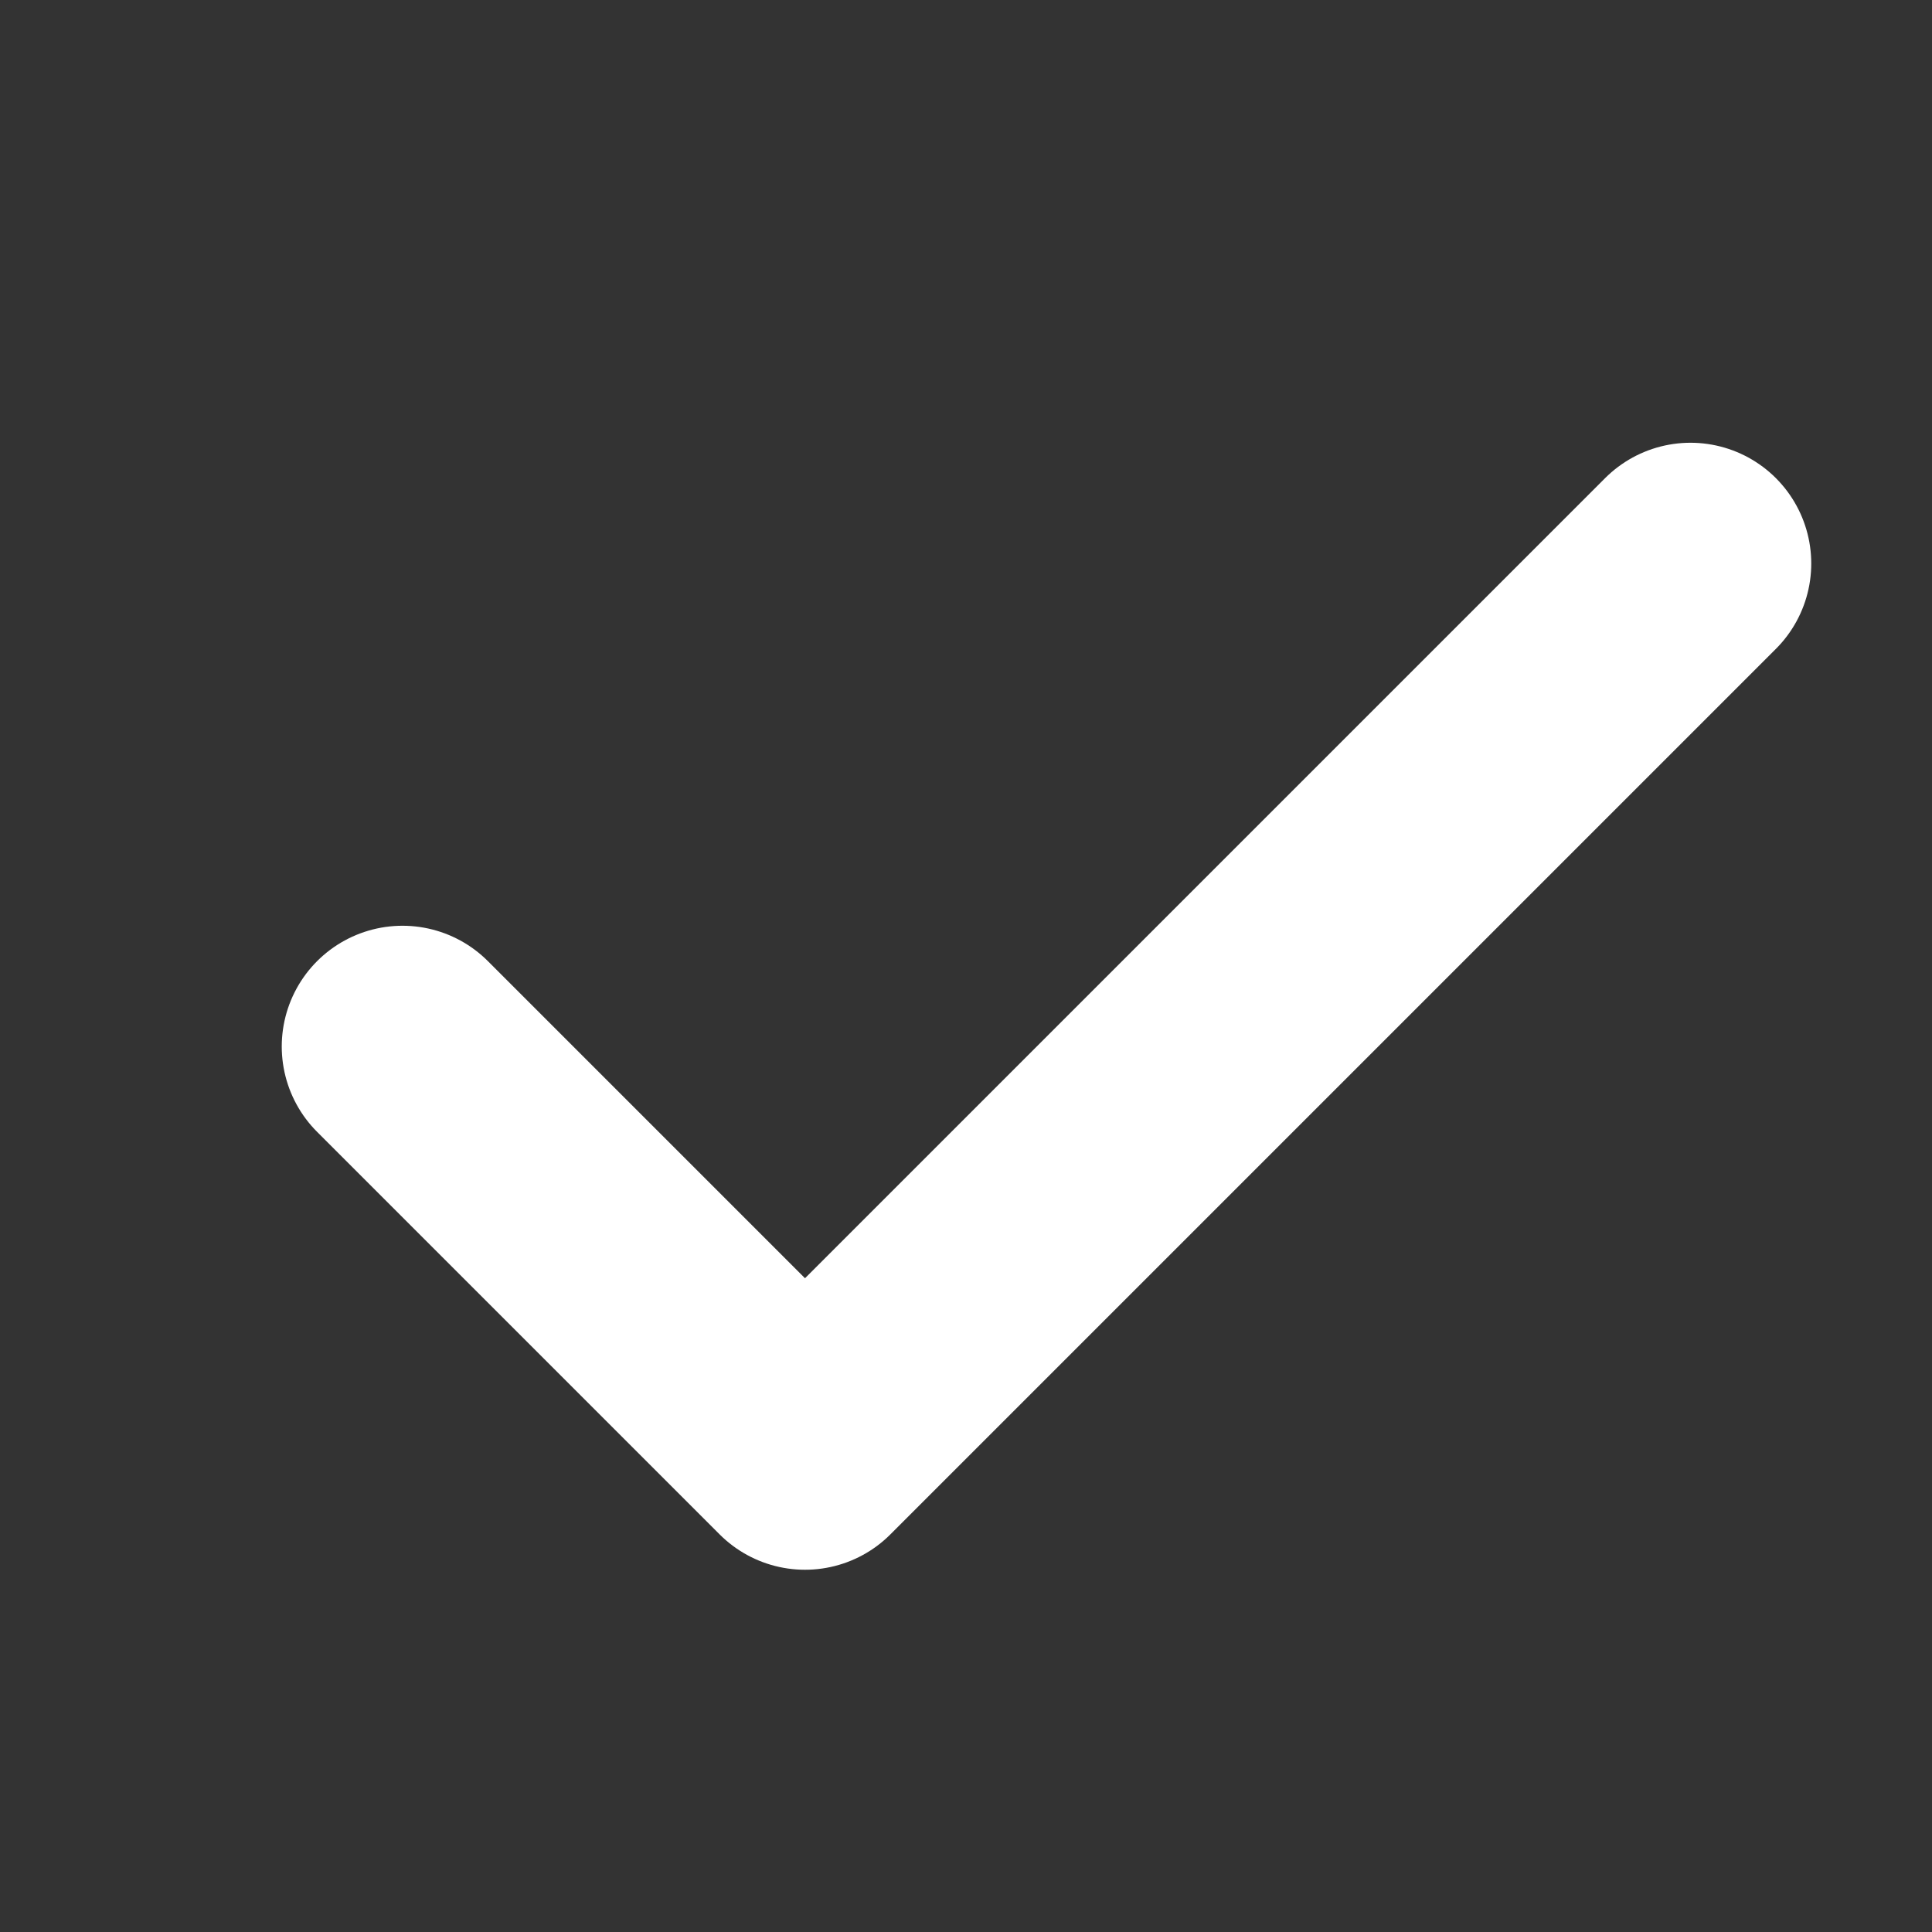
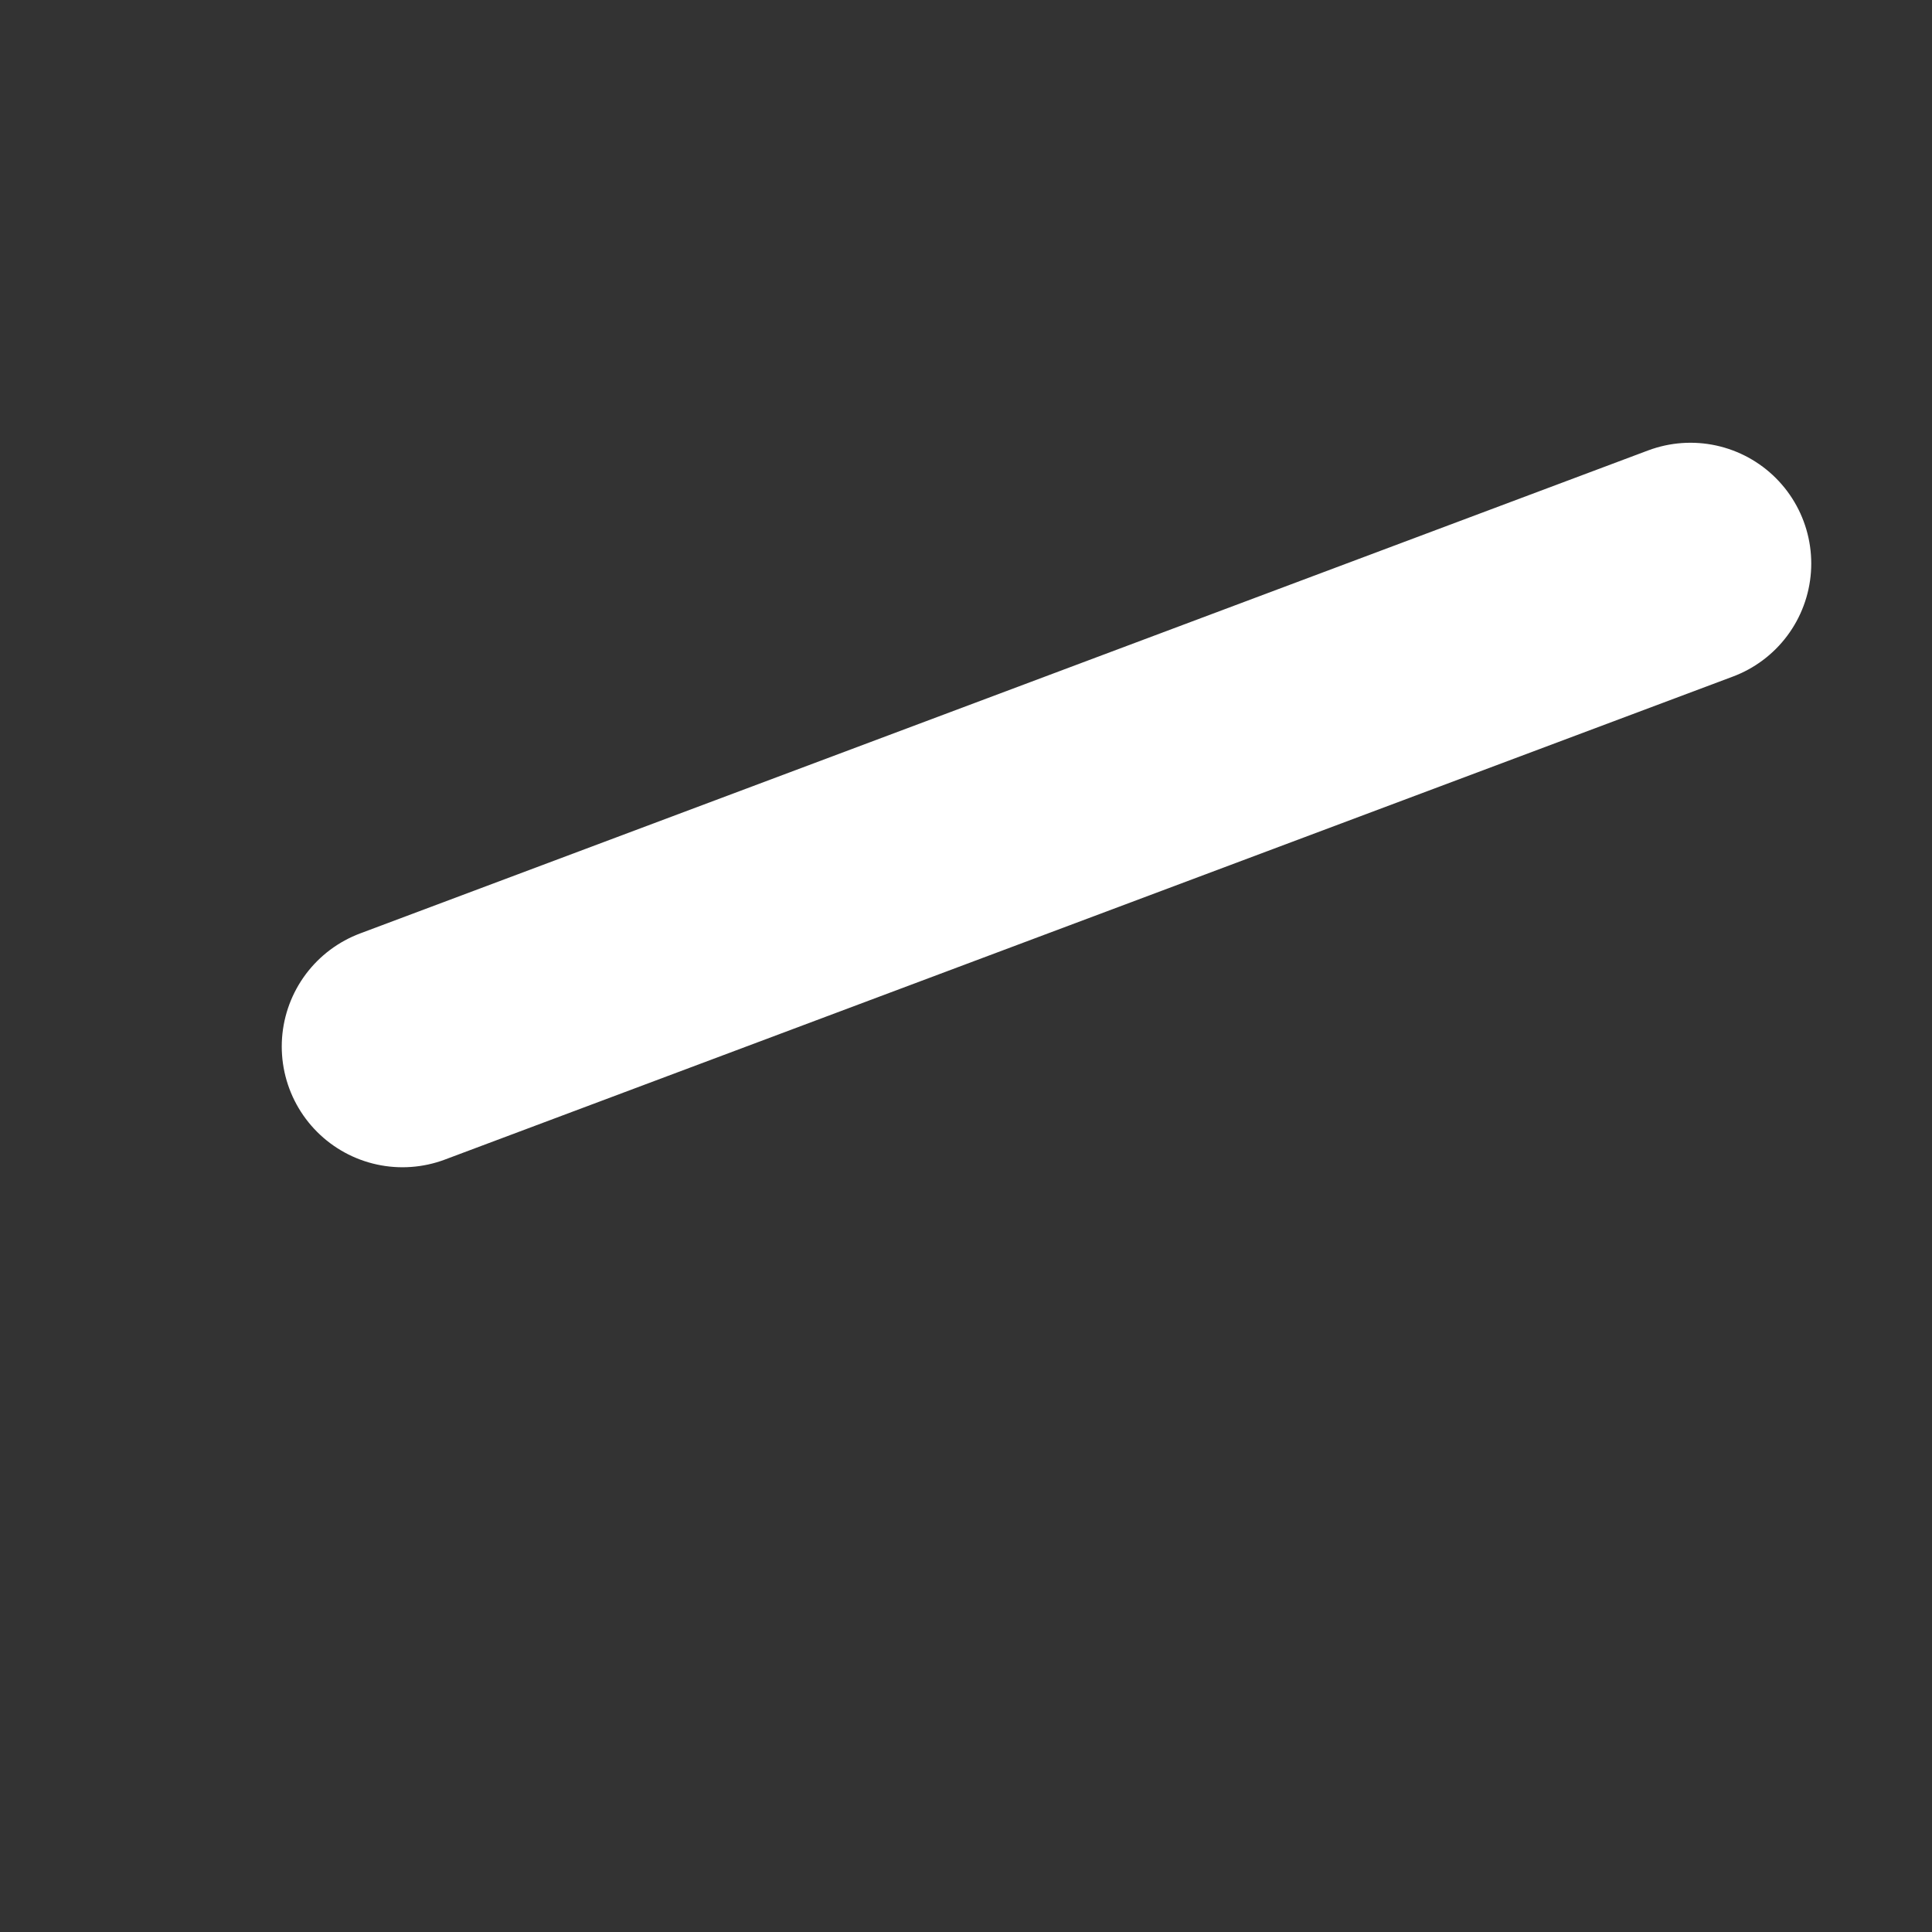
<svg xmlns="http://www.w3.org/2000/svg" width="24" height="24" viewBox="0 0 24 24" fill="none">
  <rect x="0" y="0" width="24" height="24" fill="#333333" stroke="none" />
-   <path d="M21 7L10 18L5 13" stroke="white" stroke-width="3" stroke-linecap="round" stroke-linejoin="round" />
+   <path d="M21 7L5 13" stroke="white" stroke-width="3" stroke-linecap="round" stroke-linejoin="round" />
</svg>